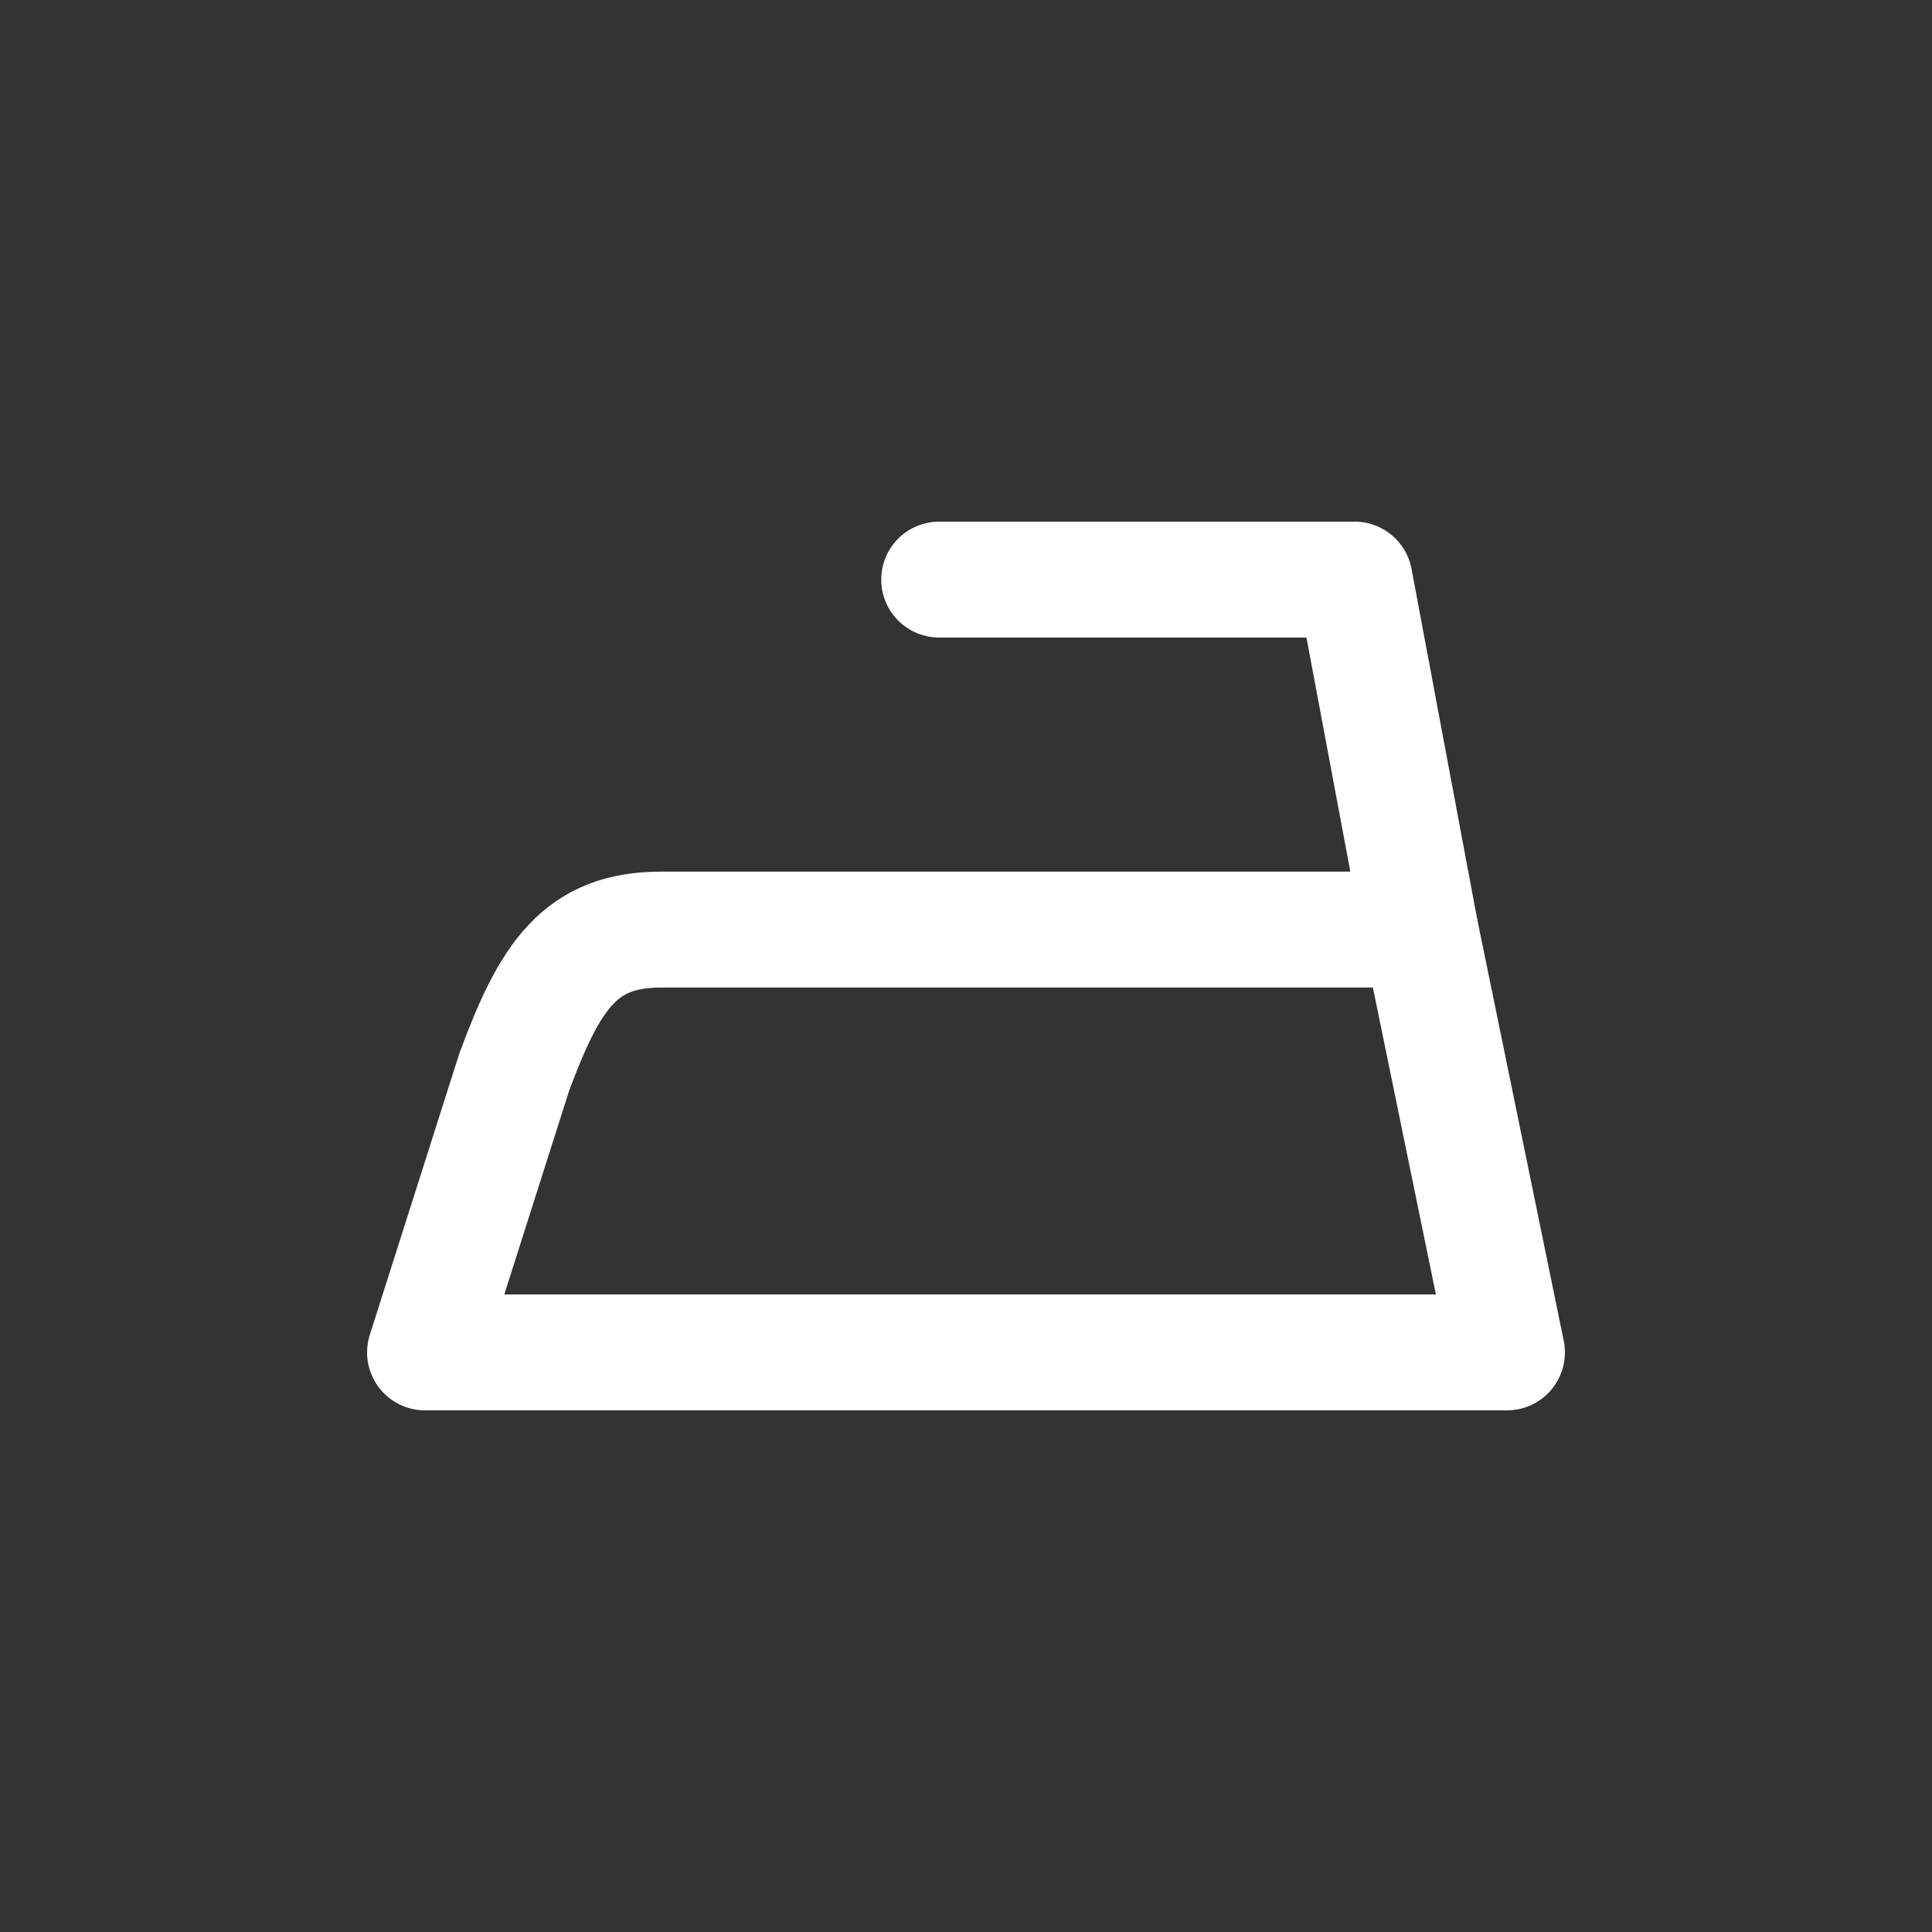
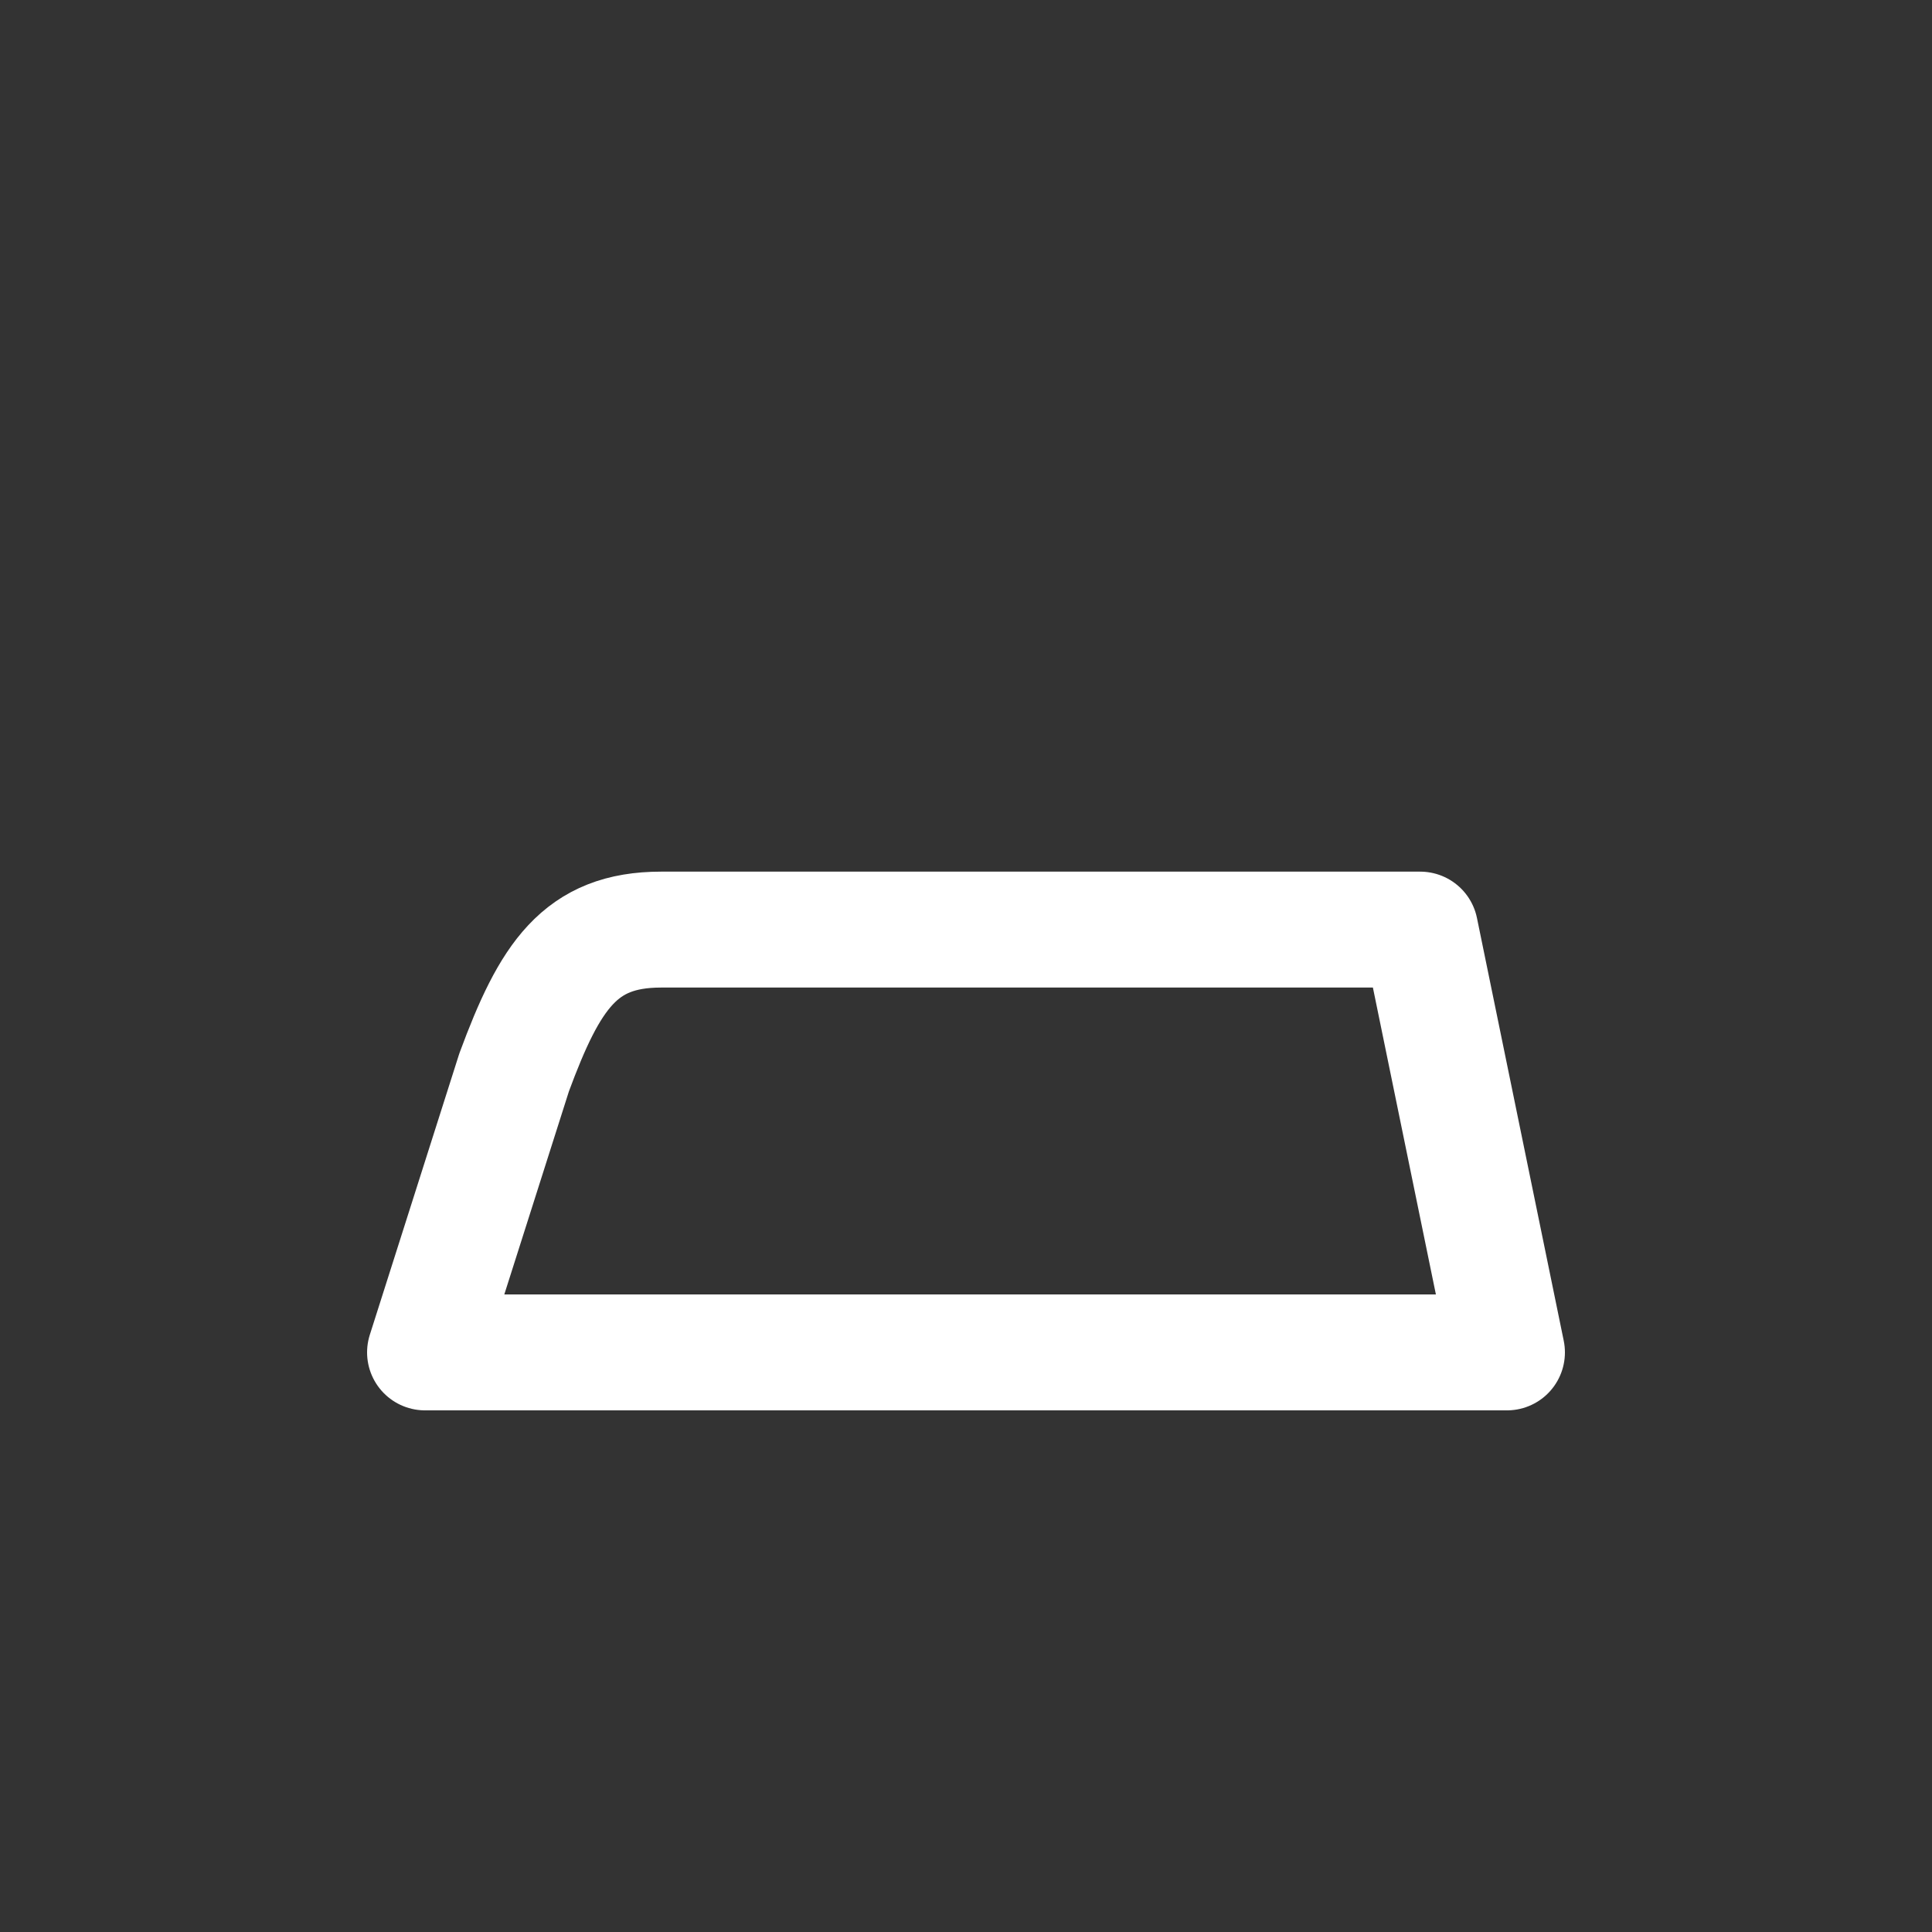
<svg xmlns="http://www.w3.org/2000/svg" width="800px" height="800px" viewBox="0 -0.5 25 25" fill="none">
  <rect x="0" y="-0.5" width="25" height="25" fill="#333333" stroke="none" />
  <path fill-rule="evenodd" clip-rule="evenodd" d="M19.5 17L18.377 11.529H8.553C7.505 11.529 7.114 12.129 6.653 13.376L5.5 17H19.5Z" stroke="#FFFFFF" stroke-width="1.5" stroke-linecap="round" stroke-linejoin="round" />
-   <path d="M18.377 11.529L17.528 7H12.153" stroke="#FFFFFF" stroke-width="1.5" stroke-linecap="round" stroke-linejoin="round" />
</svg>